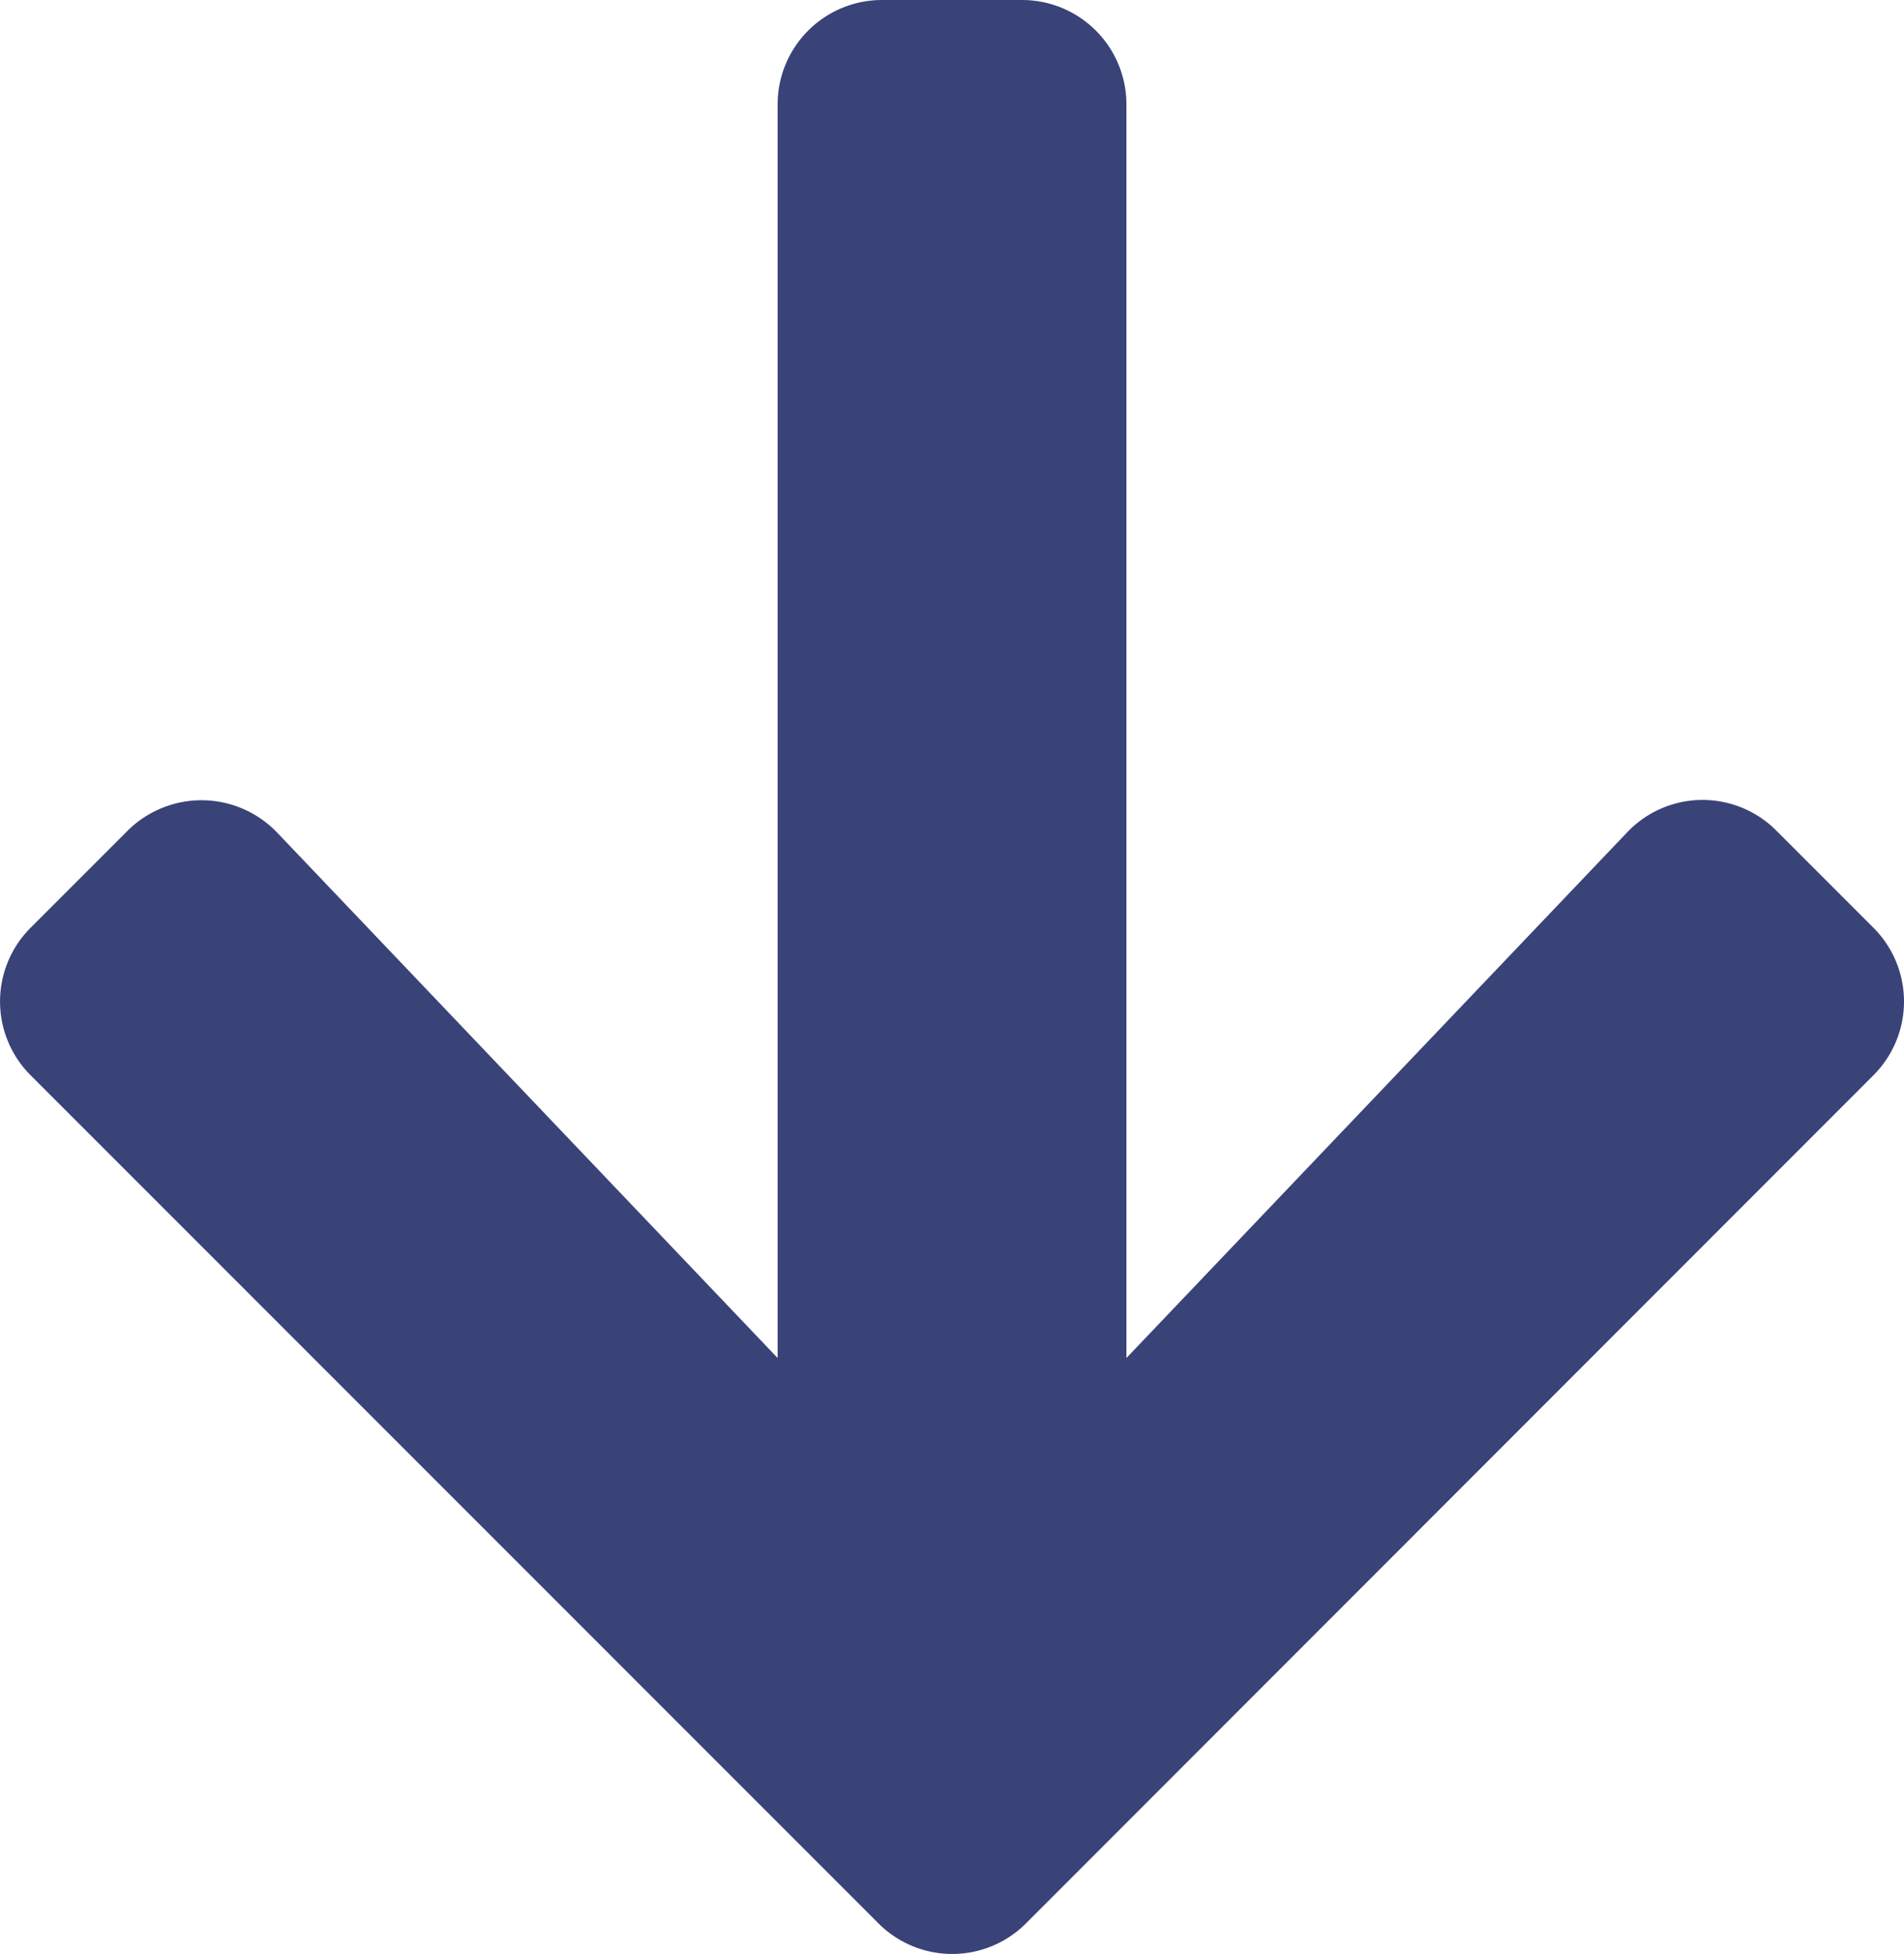
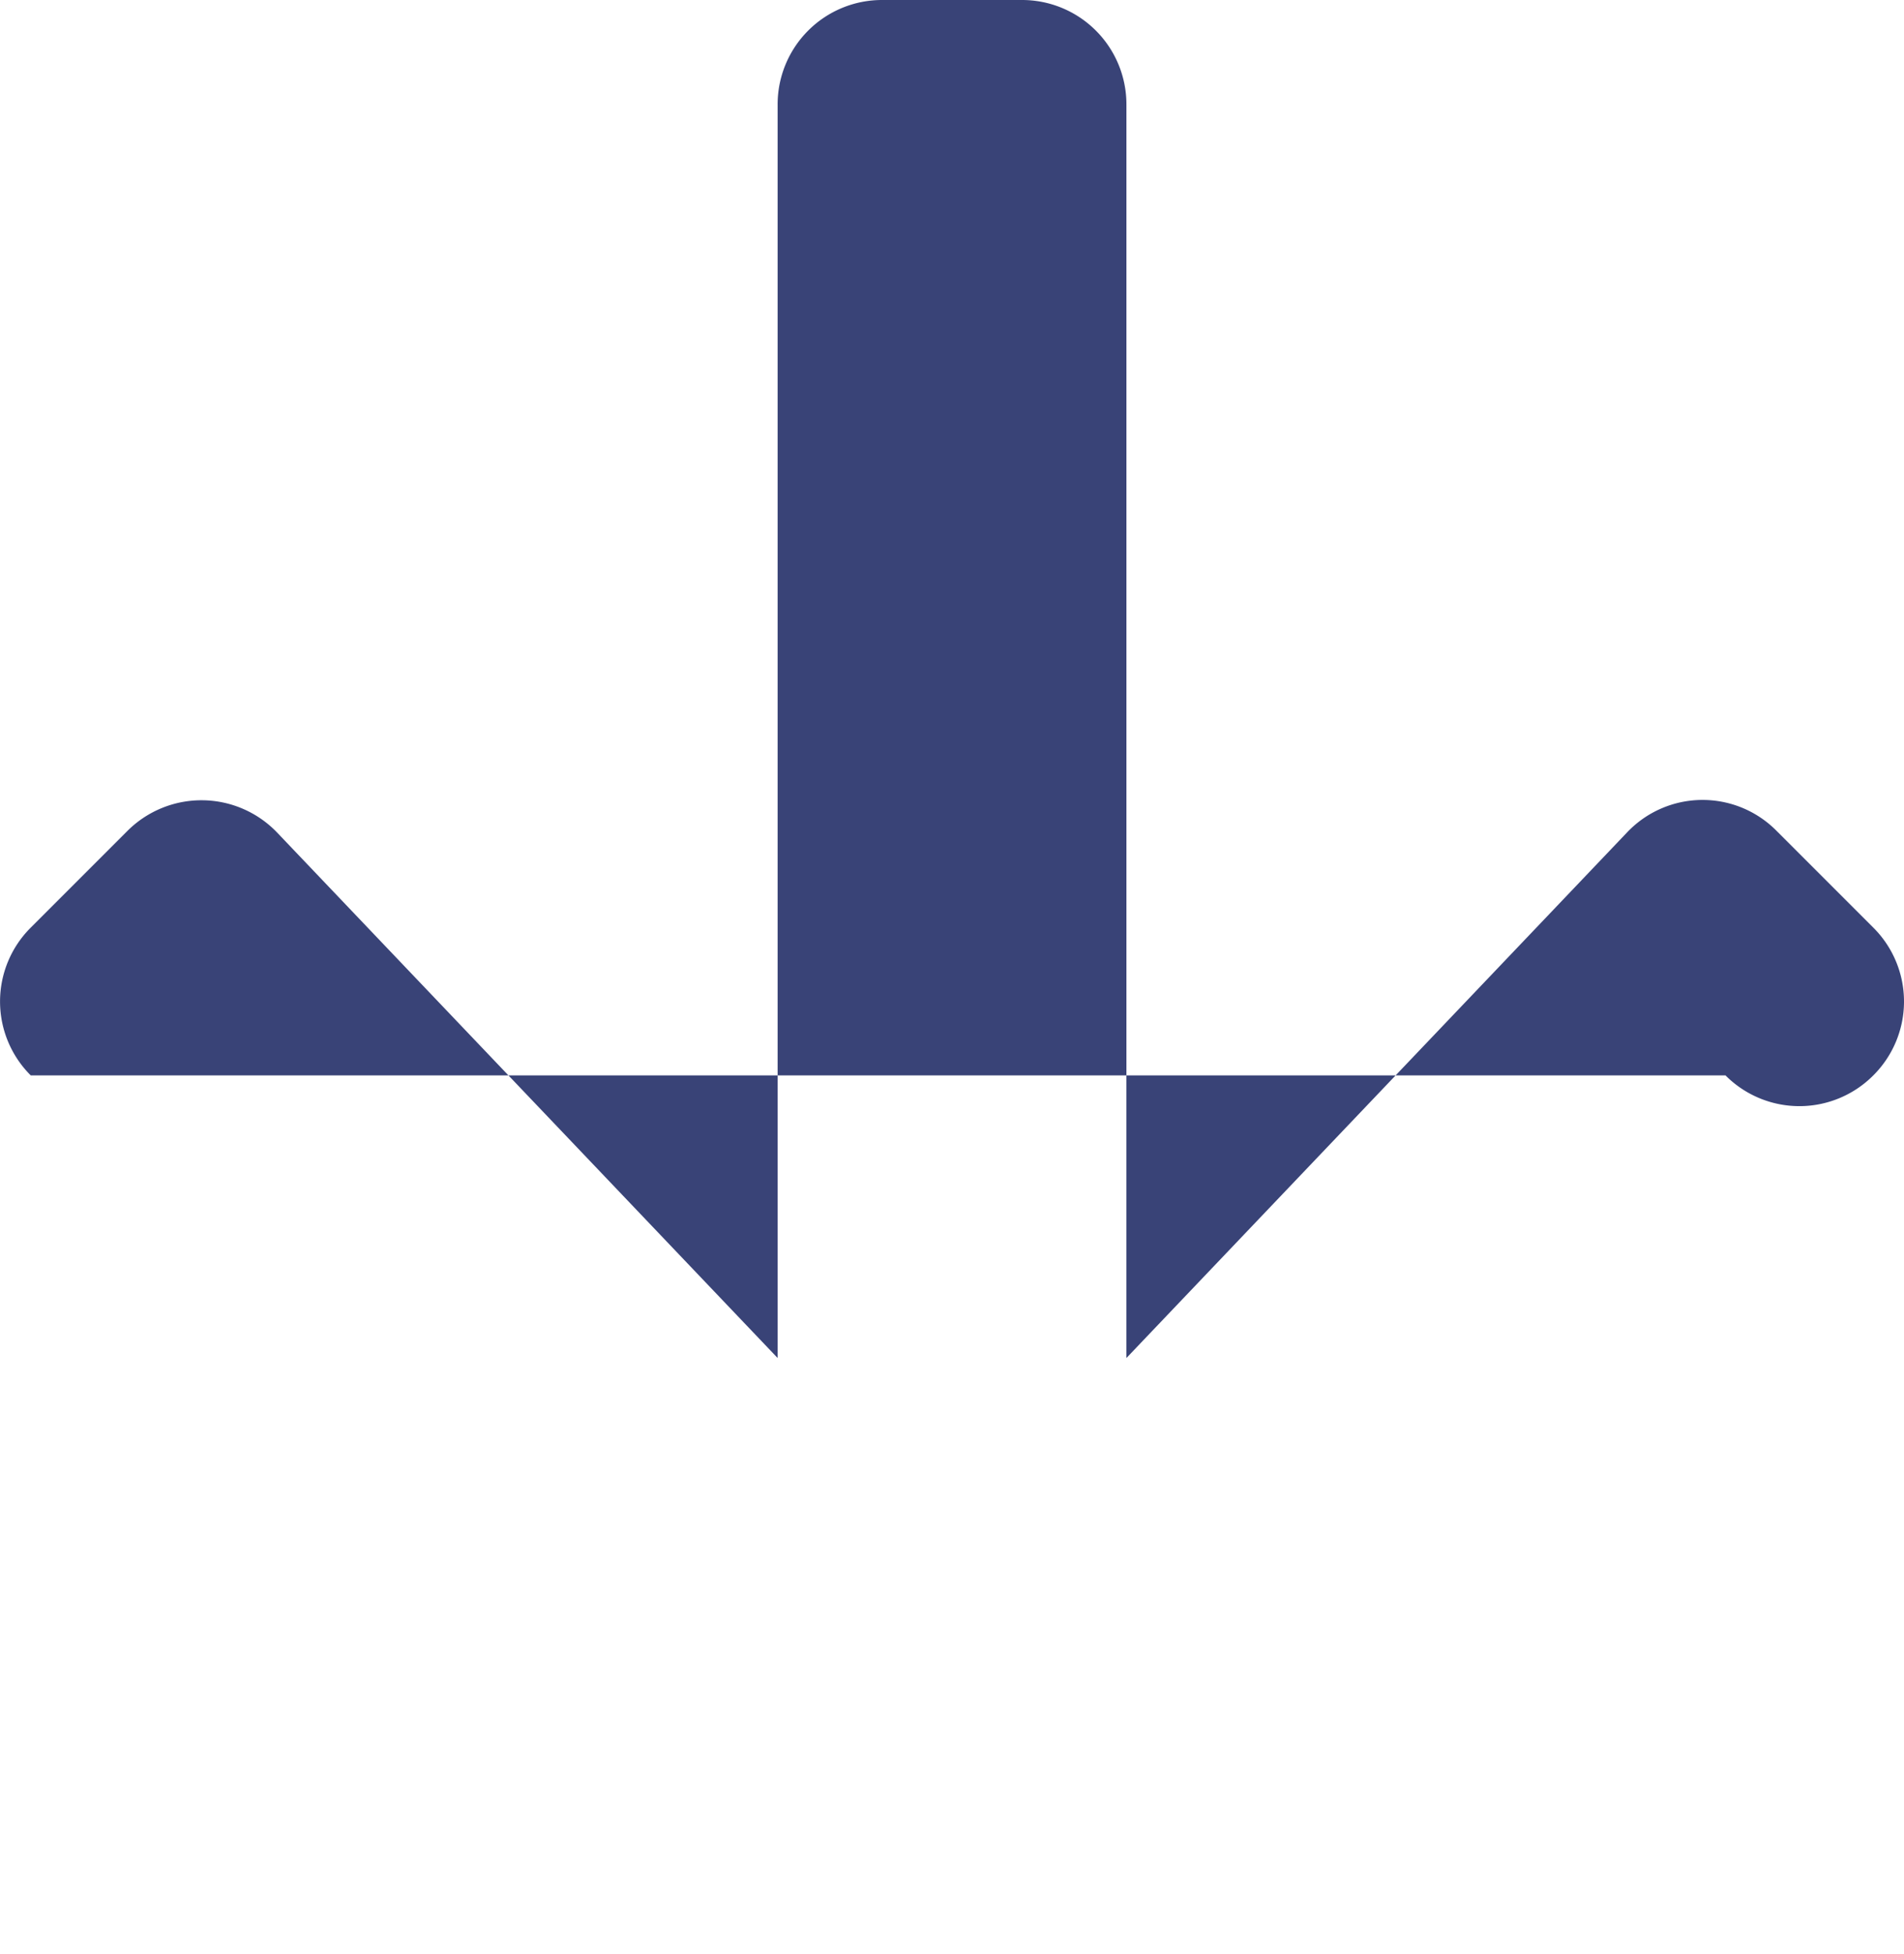
<svg xmlns="http://www.w3.org/2000/svg" width="38.987" height="40" viewBox="0 0 38.987 40">
  <g transform="translate(38.987) rotate(90)">
    <g transform="translate(0 0)">
-       <path d="M17.007,2.611,18.989.629a2.134,2.134,0,0,1,3.026,0L39.371,17.976a2.134,2.134,0,0,1,0,3.026L22.015,38.357a2.134,2.134,0,0,1-3.026,0l-1.982-1.982a2.145,2.145,0,0,1,.036-3.062L27.8,23.064H2.143A2.137,2.137,0,0,1,0,20.922V18.065a2.137,2.137,0,0,1,2.143-2.143H27.8L17.043,5.673A2.13,2.13,0,0,1,17.007,2.611Z" transform="translate(0 0)" fill="#394377" />
+       <path d="M17.007,2.611,18.989.629a2.134,2.134,0,0,1,3.026,0a2.134,2.134,0,0,1,0,3.026L22.015,38.357a2.134,2.134,0,0,1-3.026,0l-1.982-1.982a2.145,2.145,0,0,1,.036-3.062L27.8,23.064H2.143A2.137,2.137,0,0,1,0,20.922V18.065a2.137,2.137,0,0,1,2.143-2.143H27.8L17.043,5.673A2.13,2.13,0,0,1,17.007,2.611Z" transform="translate(0 0)" fill="#394377" />
    </g>
  </g>
</svg>